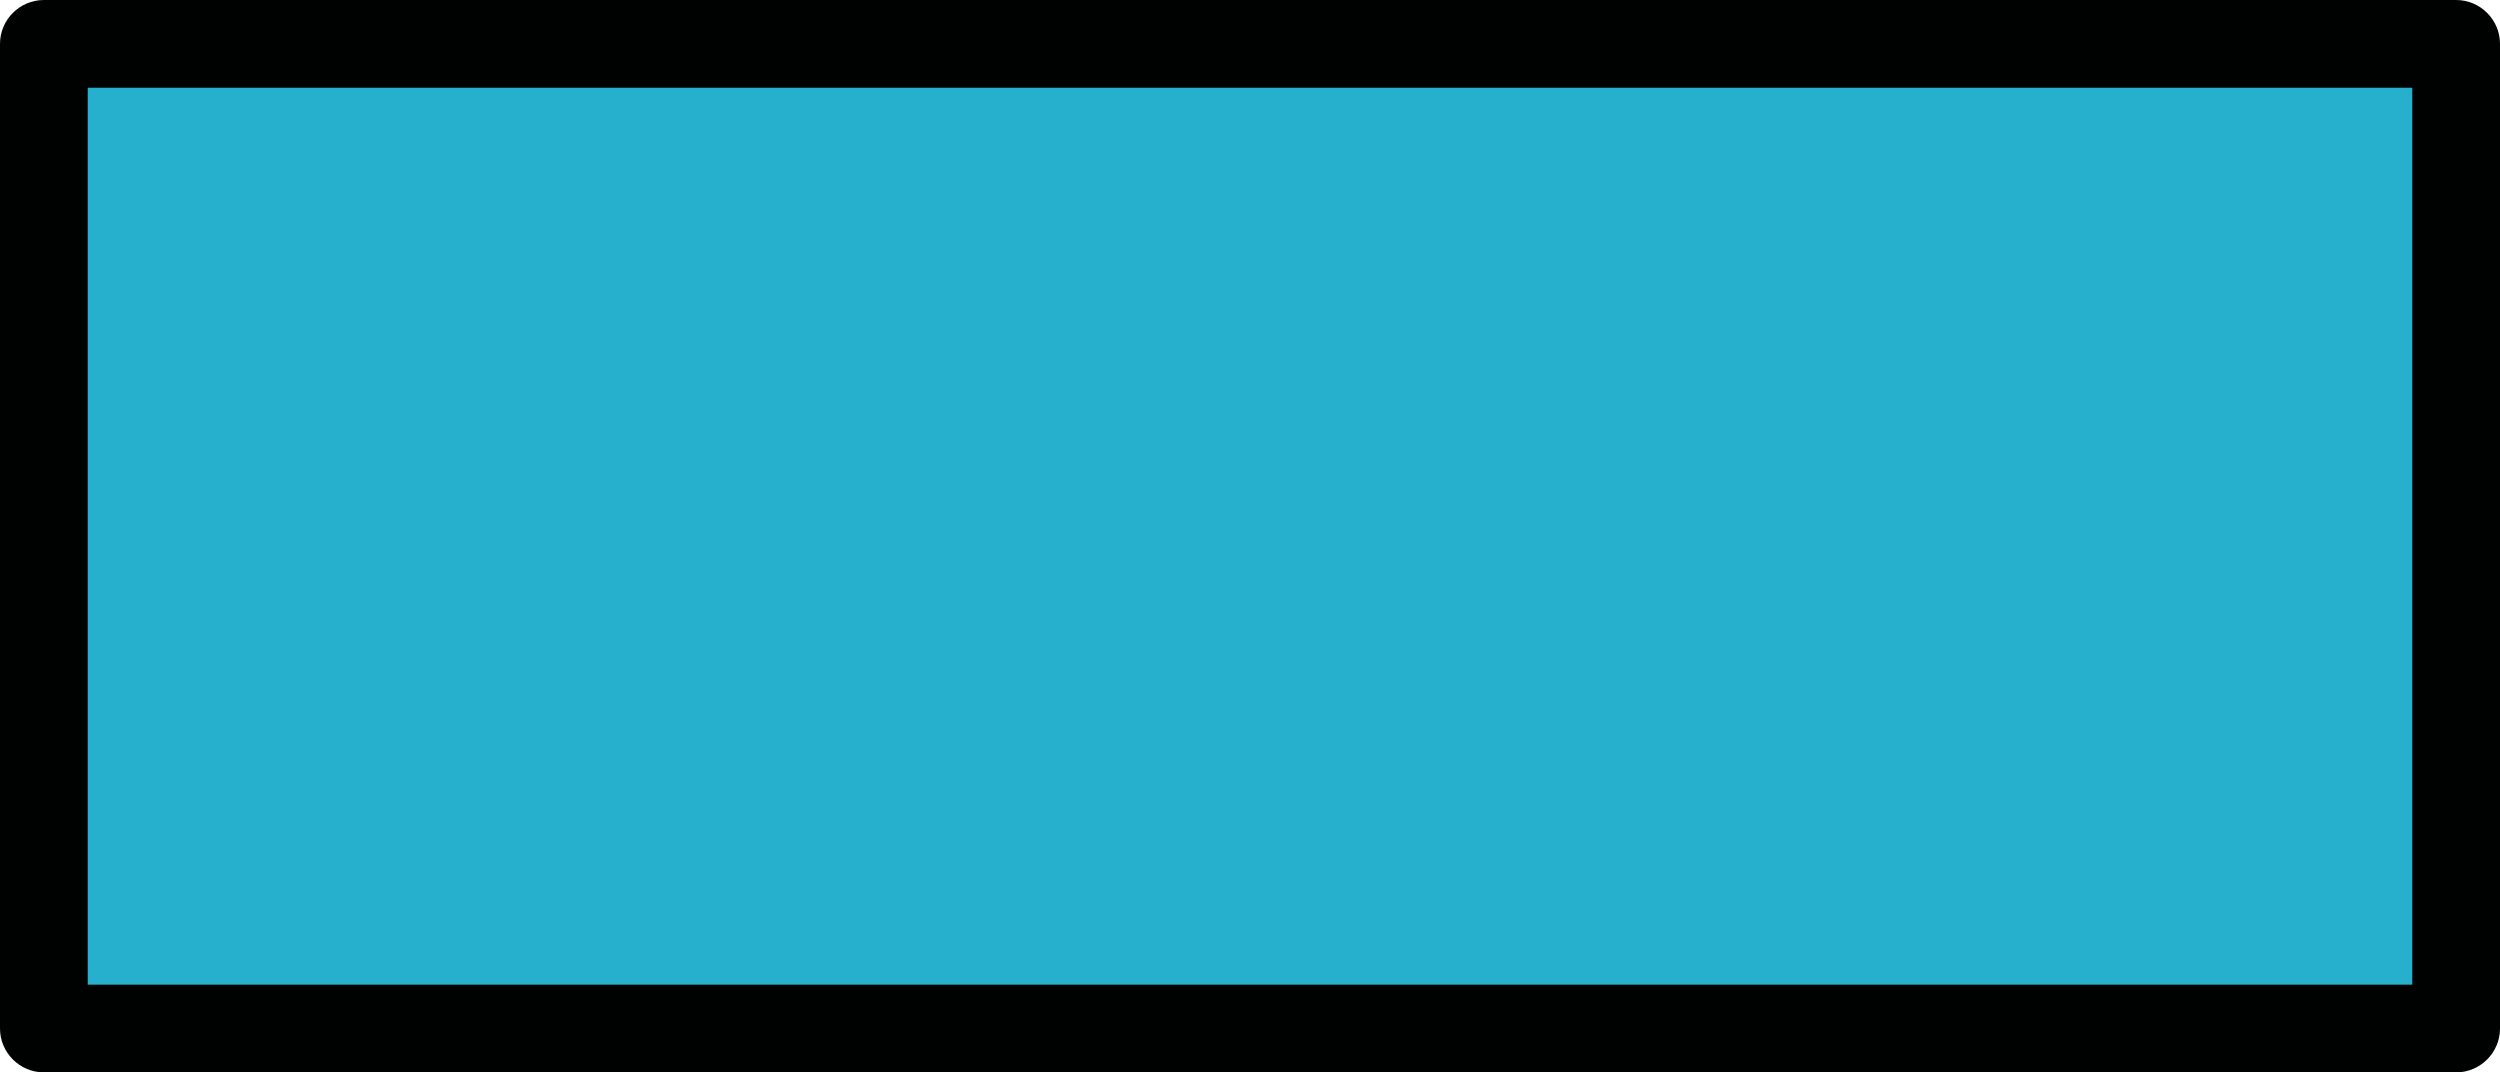
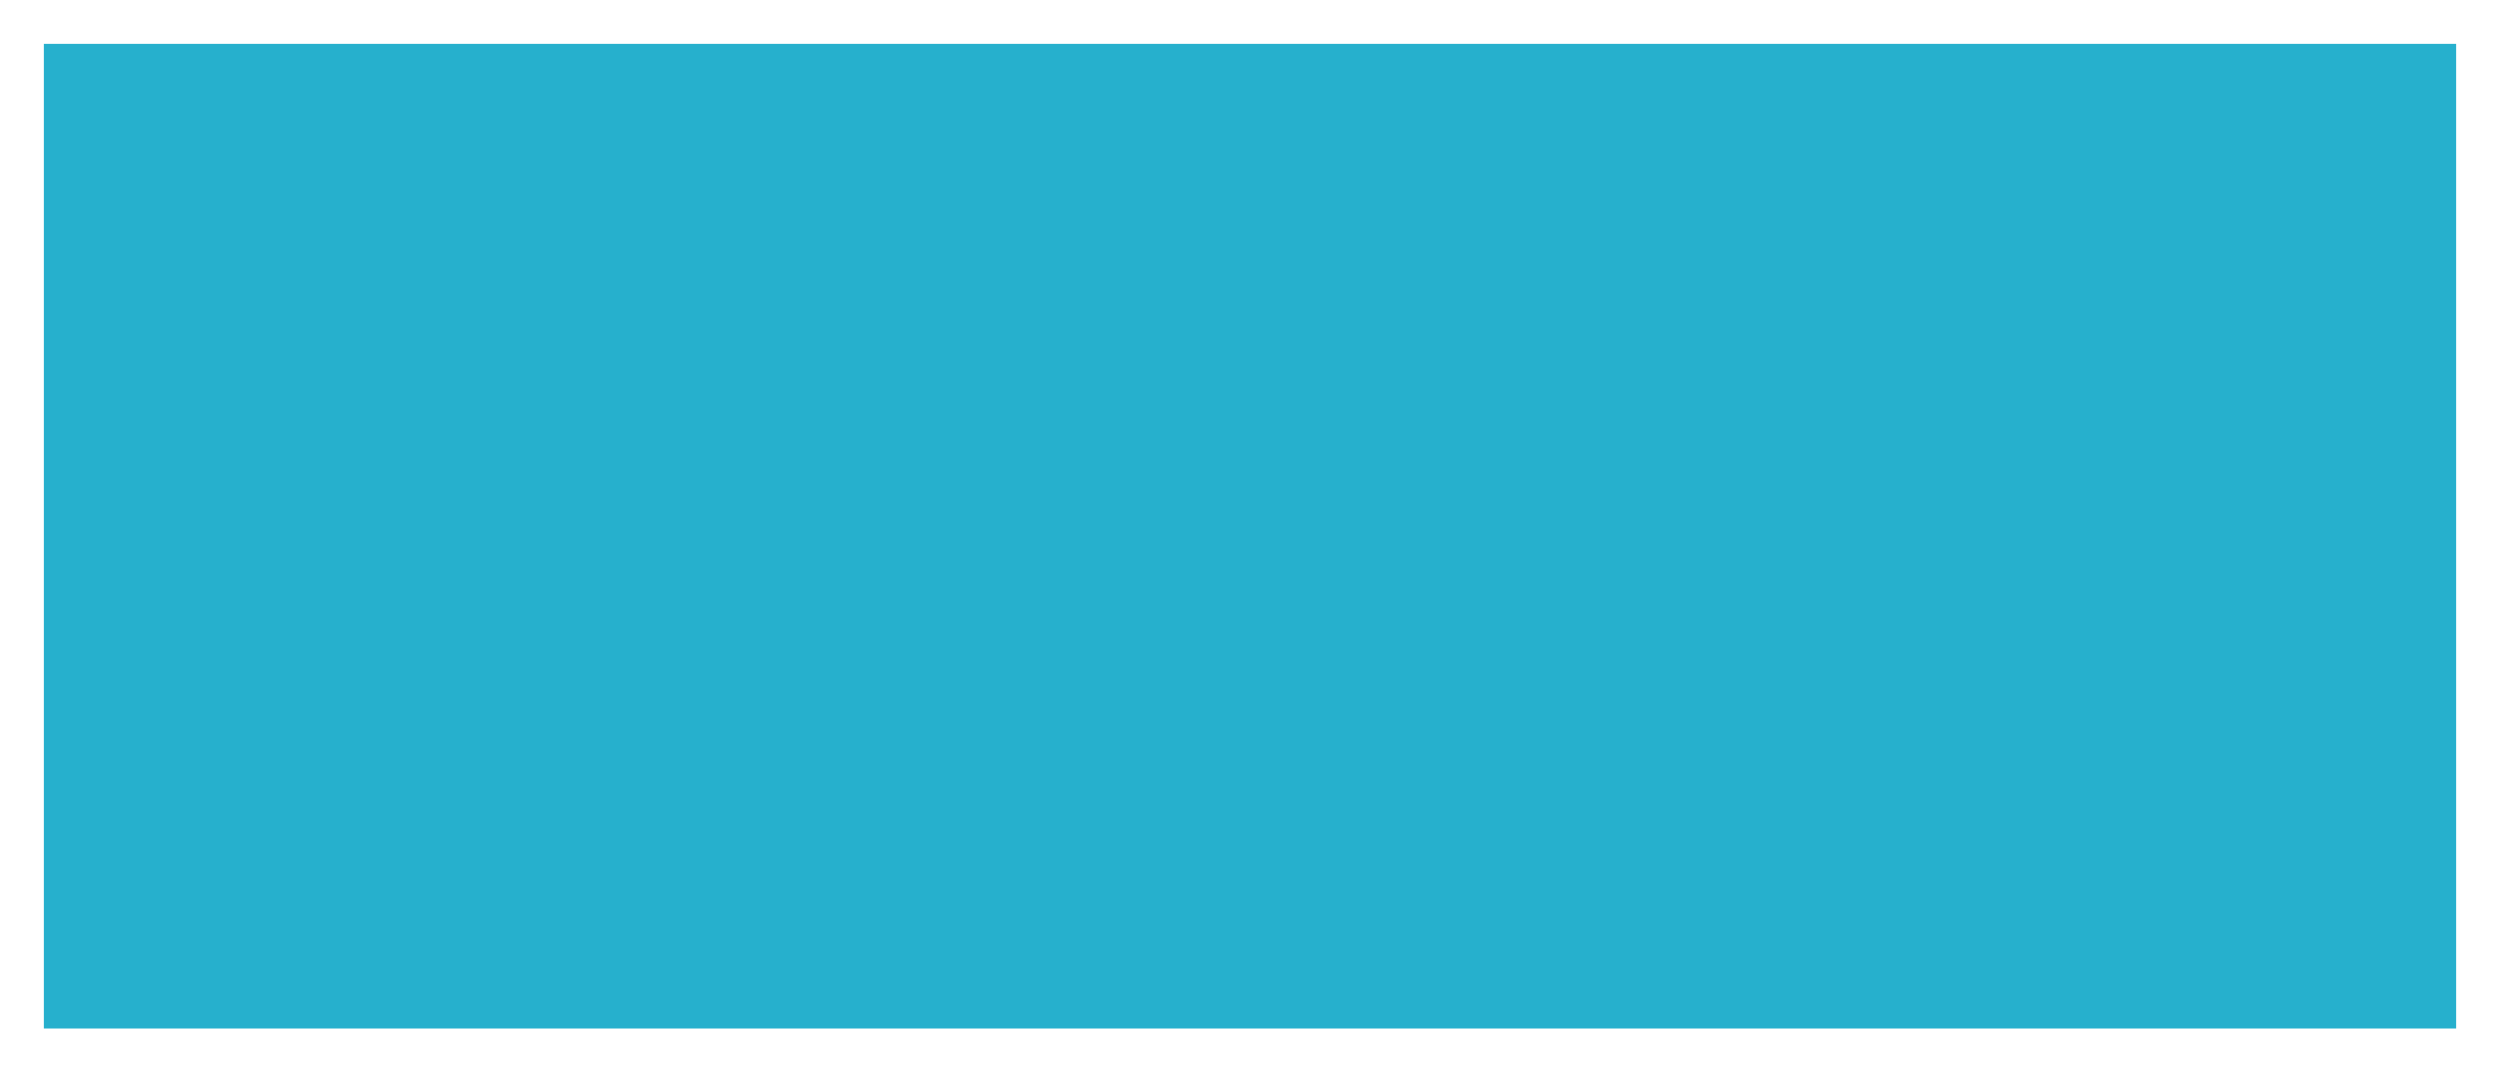
<svg xmlns="http://www.w3.org/2000/svg" version="1.1" id="Слой_1" x="0px" y="0px" viewBox="0 0 114 48.9" style="enable-background:new 0 0 114 48.9;" xml:space="preserve">
  <style type="text/css">
	.st0{fill:#26B0CD;}
	.st1{fill:#000101;}
</style>
  <g>
    <rect id="XMLID_2_" x="2" y="2" class="st0" width="110" height="44.9" />
-     <path class="st1" d="M112,48.9H2c-1.1,0-2-0.9-2-2V2c0-1.1,0.9-2,2-2h110c1.1,0,2,0.9,2,2v44.9C114,48,113.1,48.9,112,48.9z    M4,44.9h106V4H4V44.9z" />
  </g>
</svg>